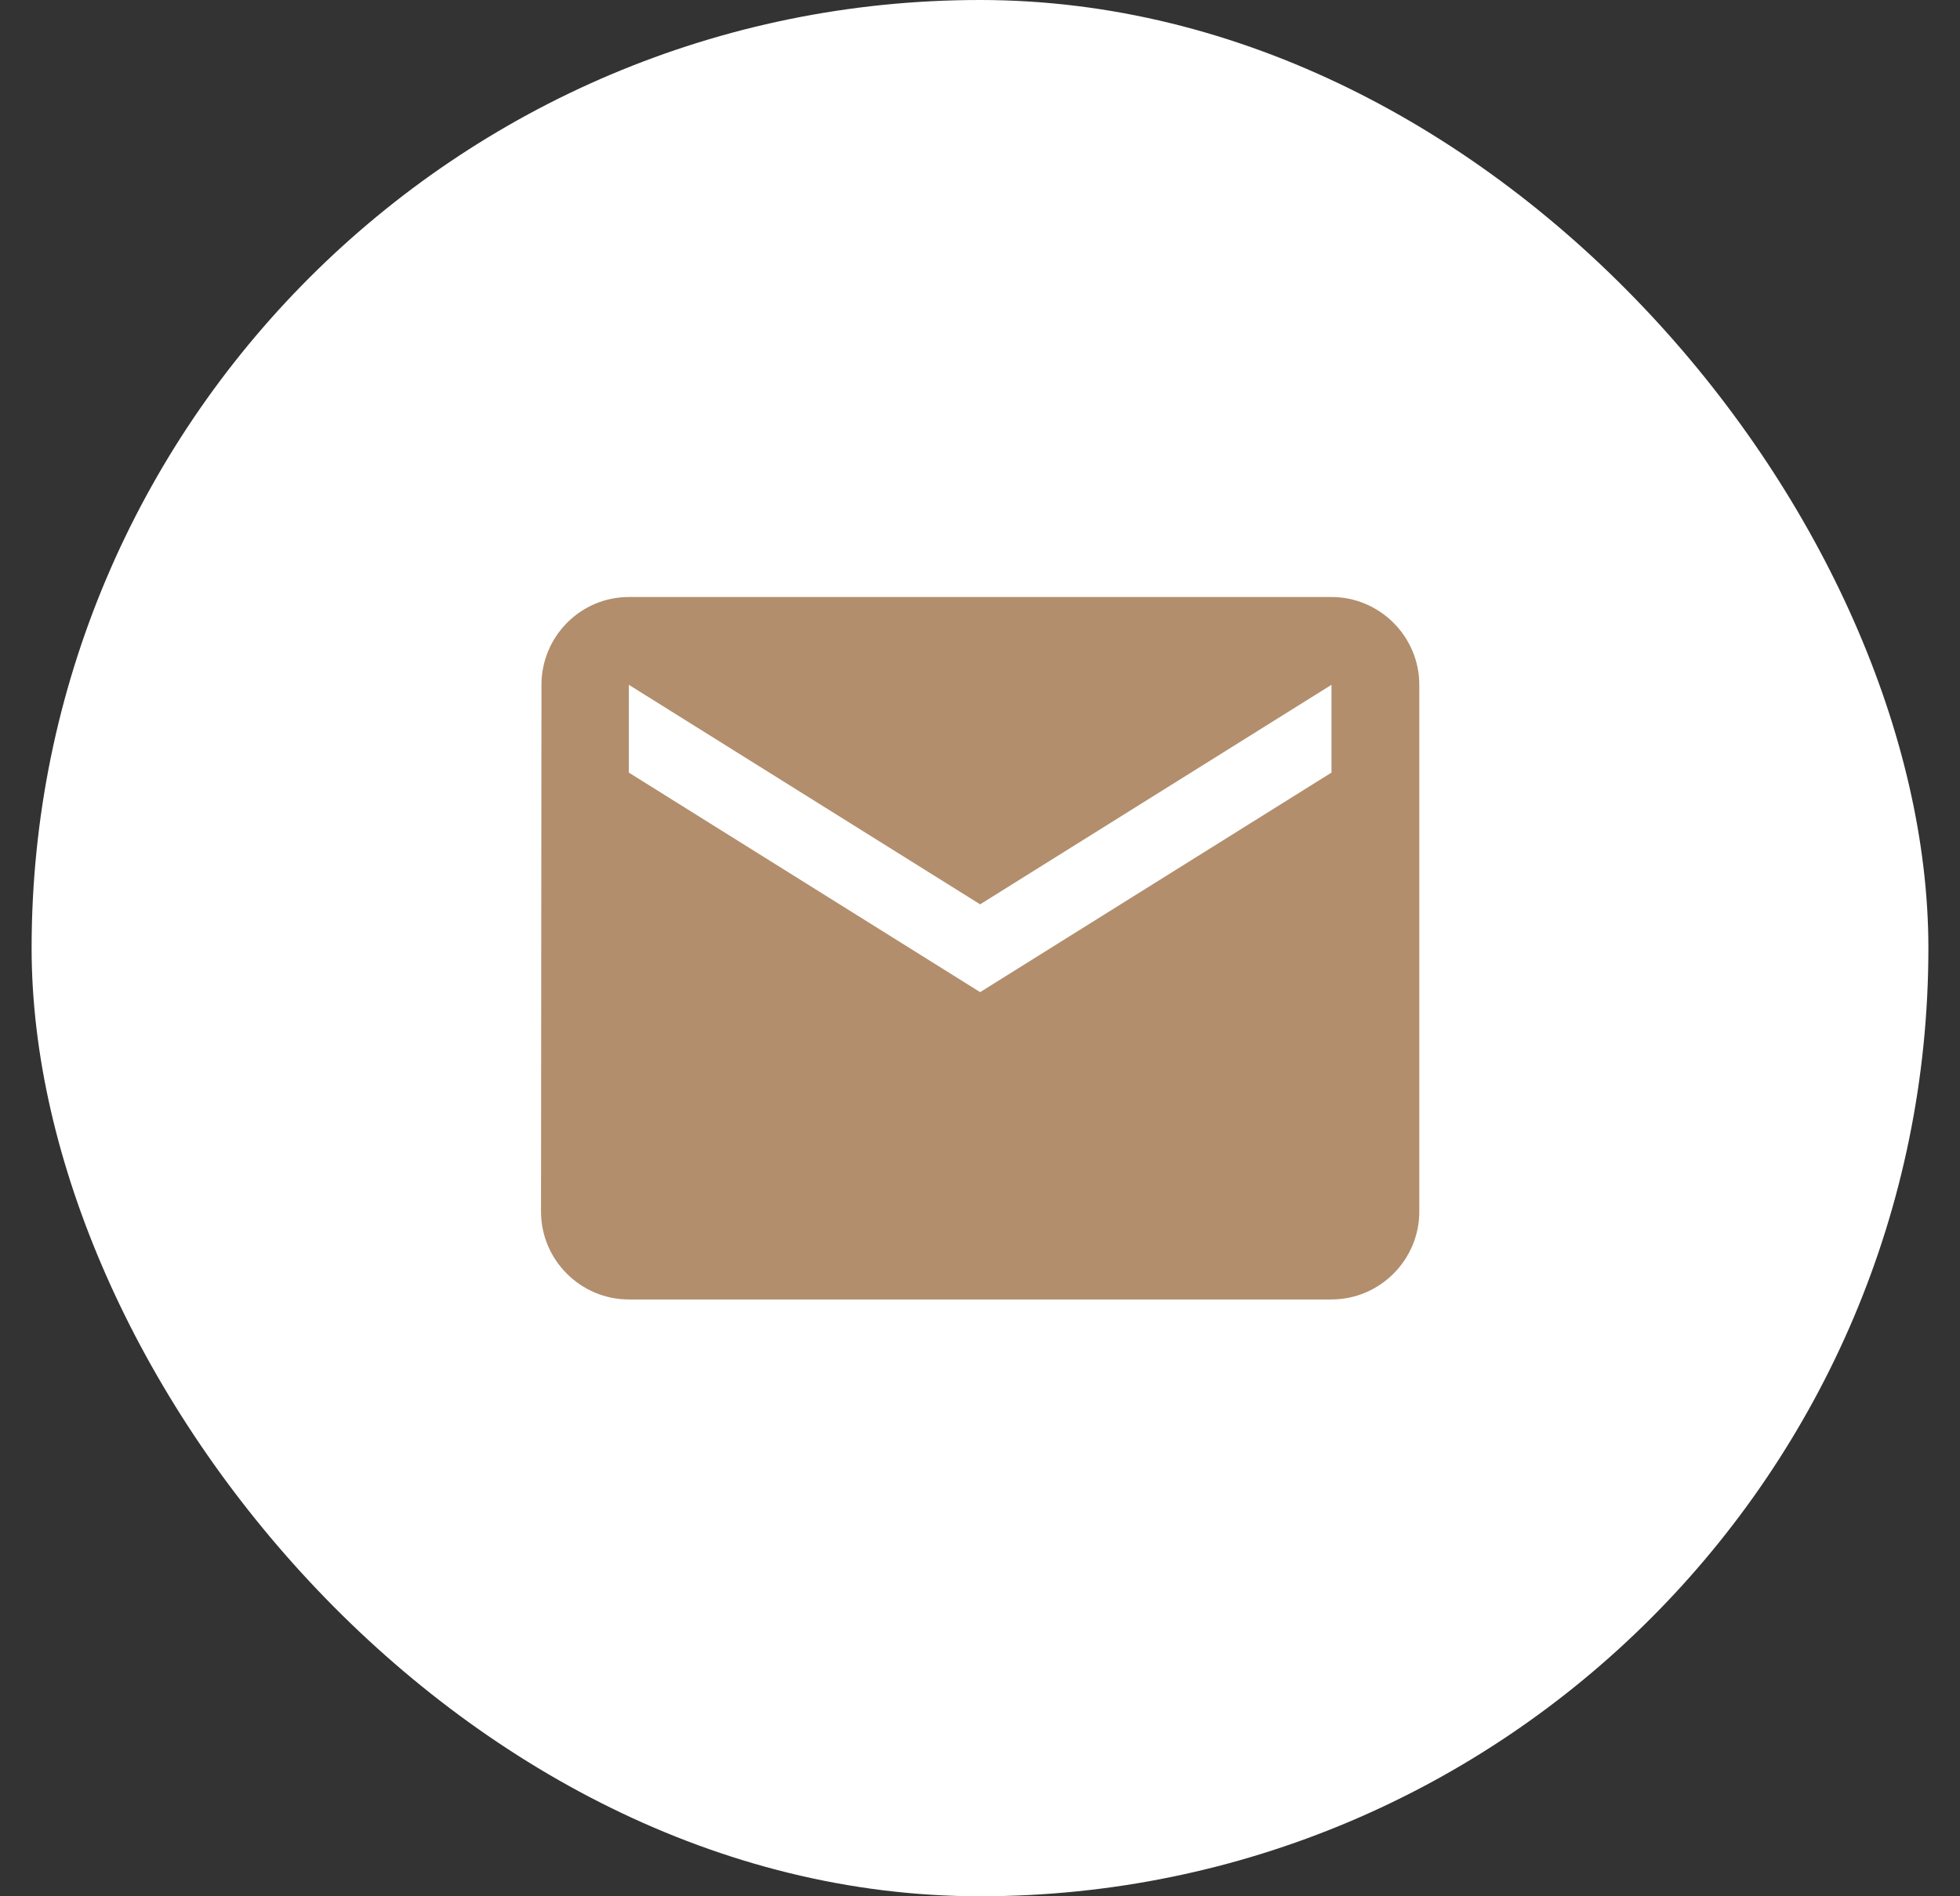
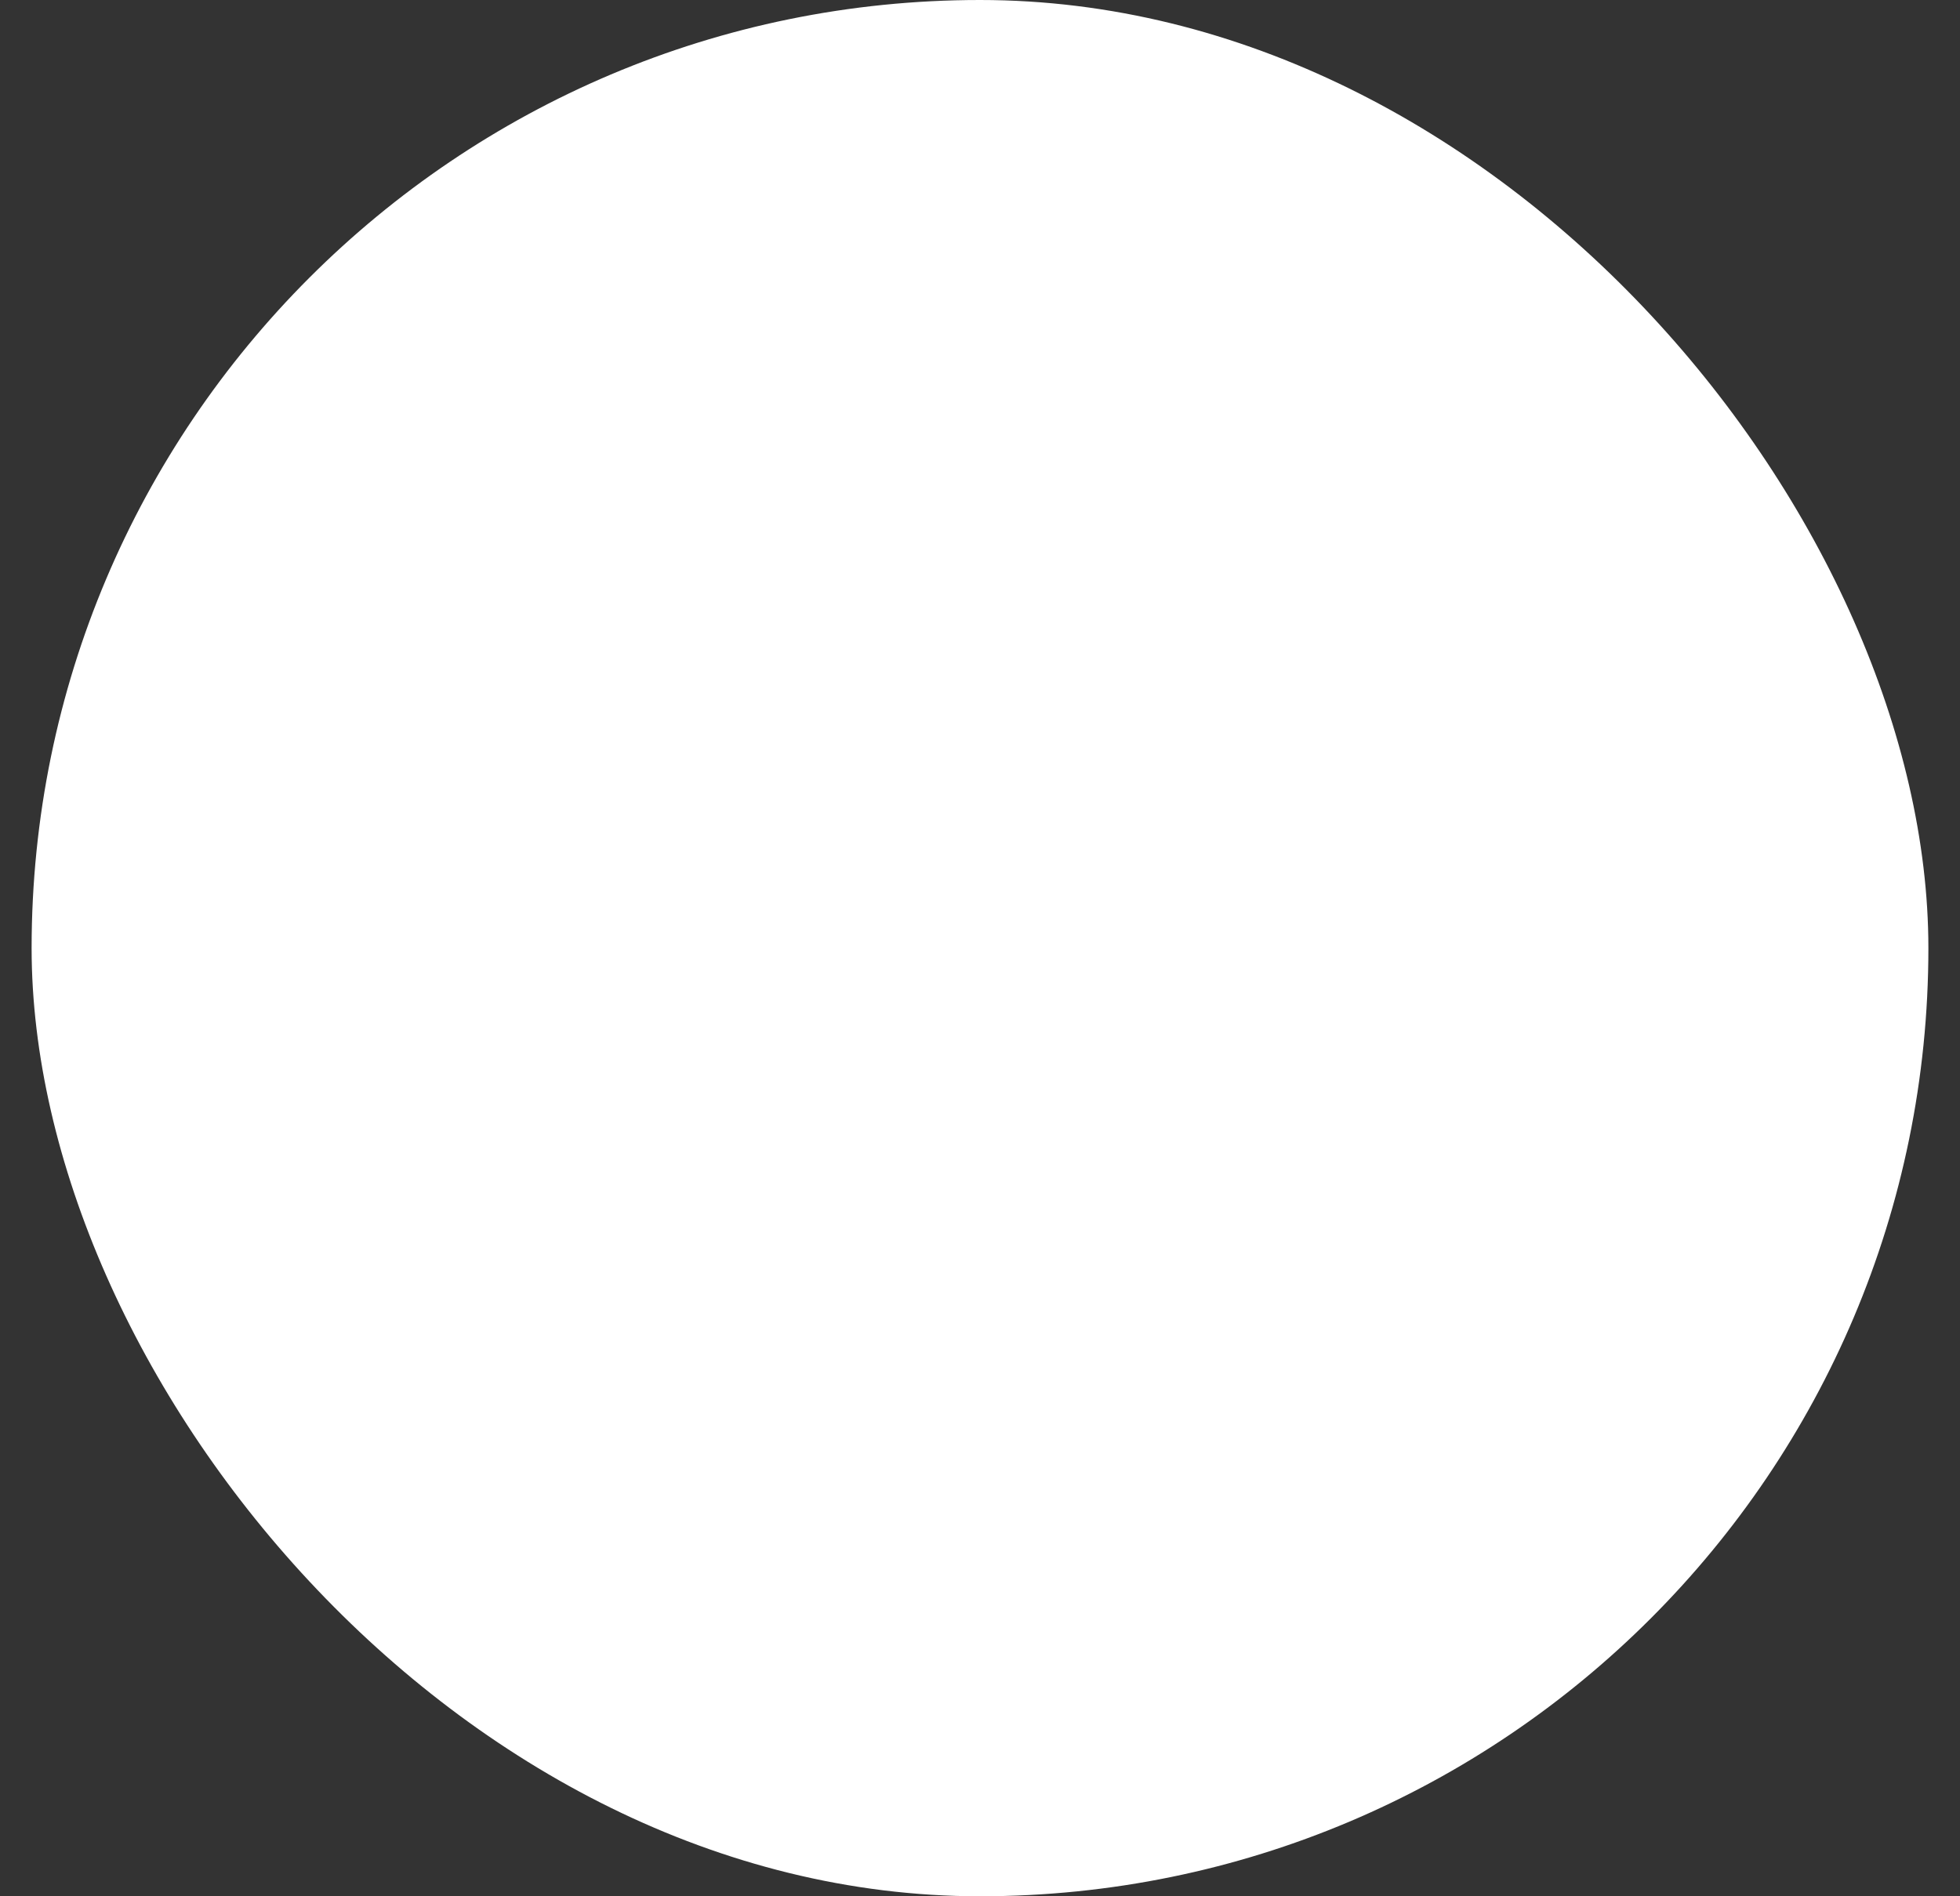
<svg xmlns="http://www.w3.org/2000/svg" width="31" height="30" viewBox="0 0 31 30" fill="none">
  <rect x="0" y="0" width="31" height="30" fill="#333333" stroke="none" />
  <rect x="0.5" width="30" height="30" rx="15" fill="white" />
-   <path d="M21.059 9.445H9.946C9.182 9.445 8.564 10.07 8.564 10.834L8.557 19.169C8.557 19.933 9.182 20.558 9.946 20.558H21.059C21.823 20.558 22.448 19.933 22.448 19.169V10.834C22.448 10.07 21.823 9.445 21.059 9.445ZM21.059 12.223L15.502 15.696L9.946 12.223V10.834L15.502 14.307L21.059 10.834V12.223Z" fill="#B28E6C" />
</svg>